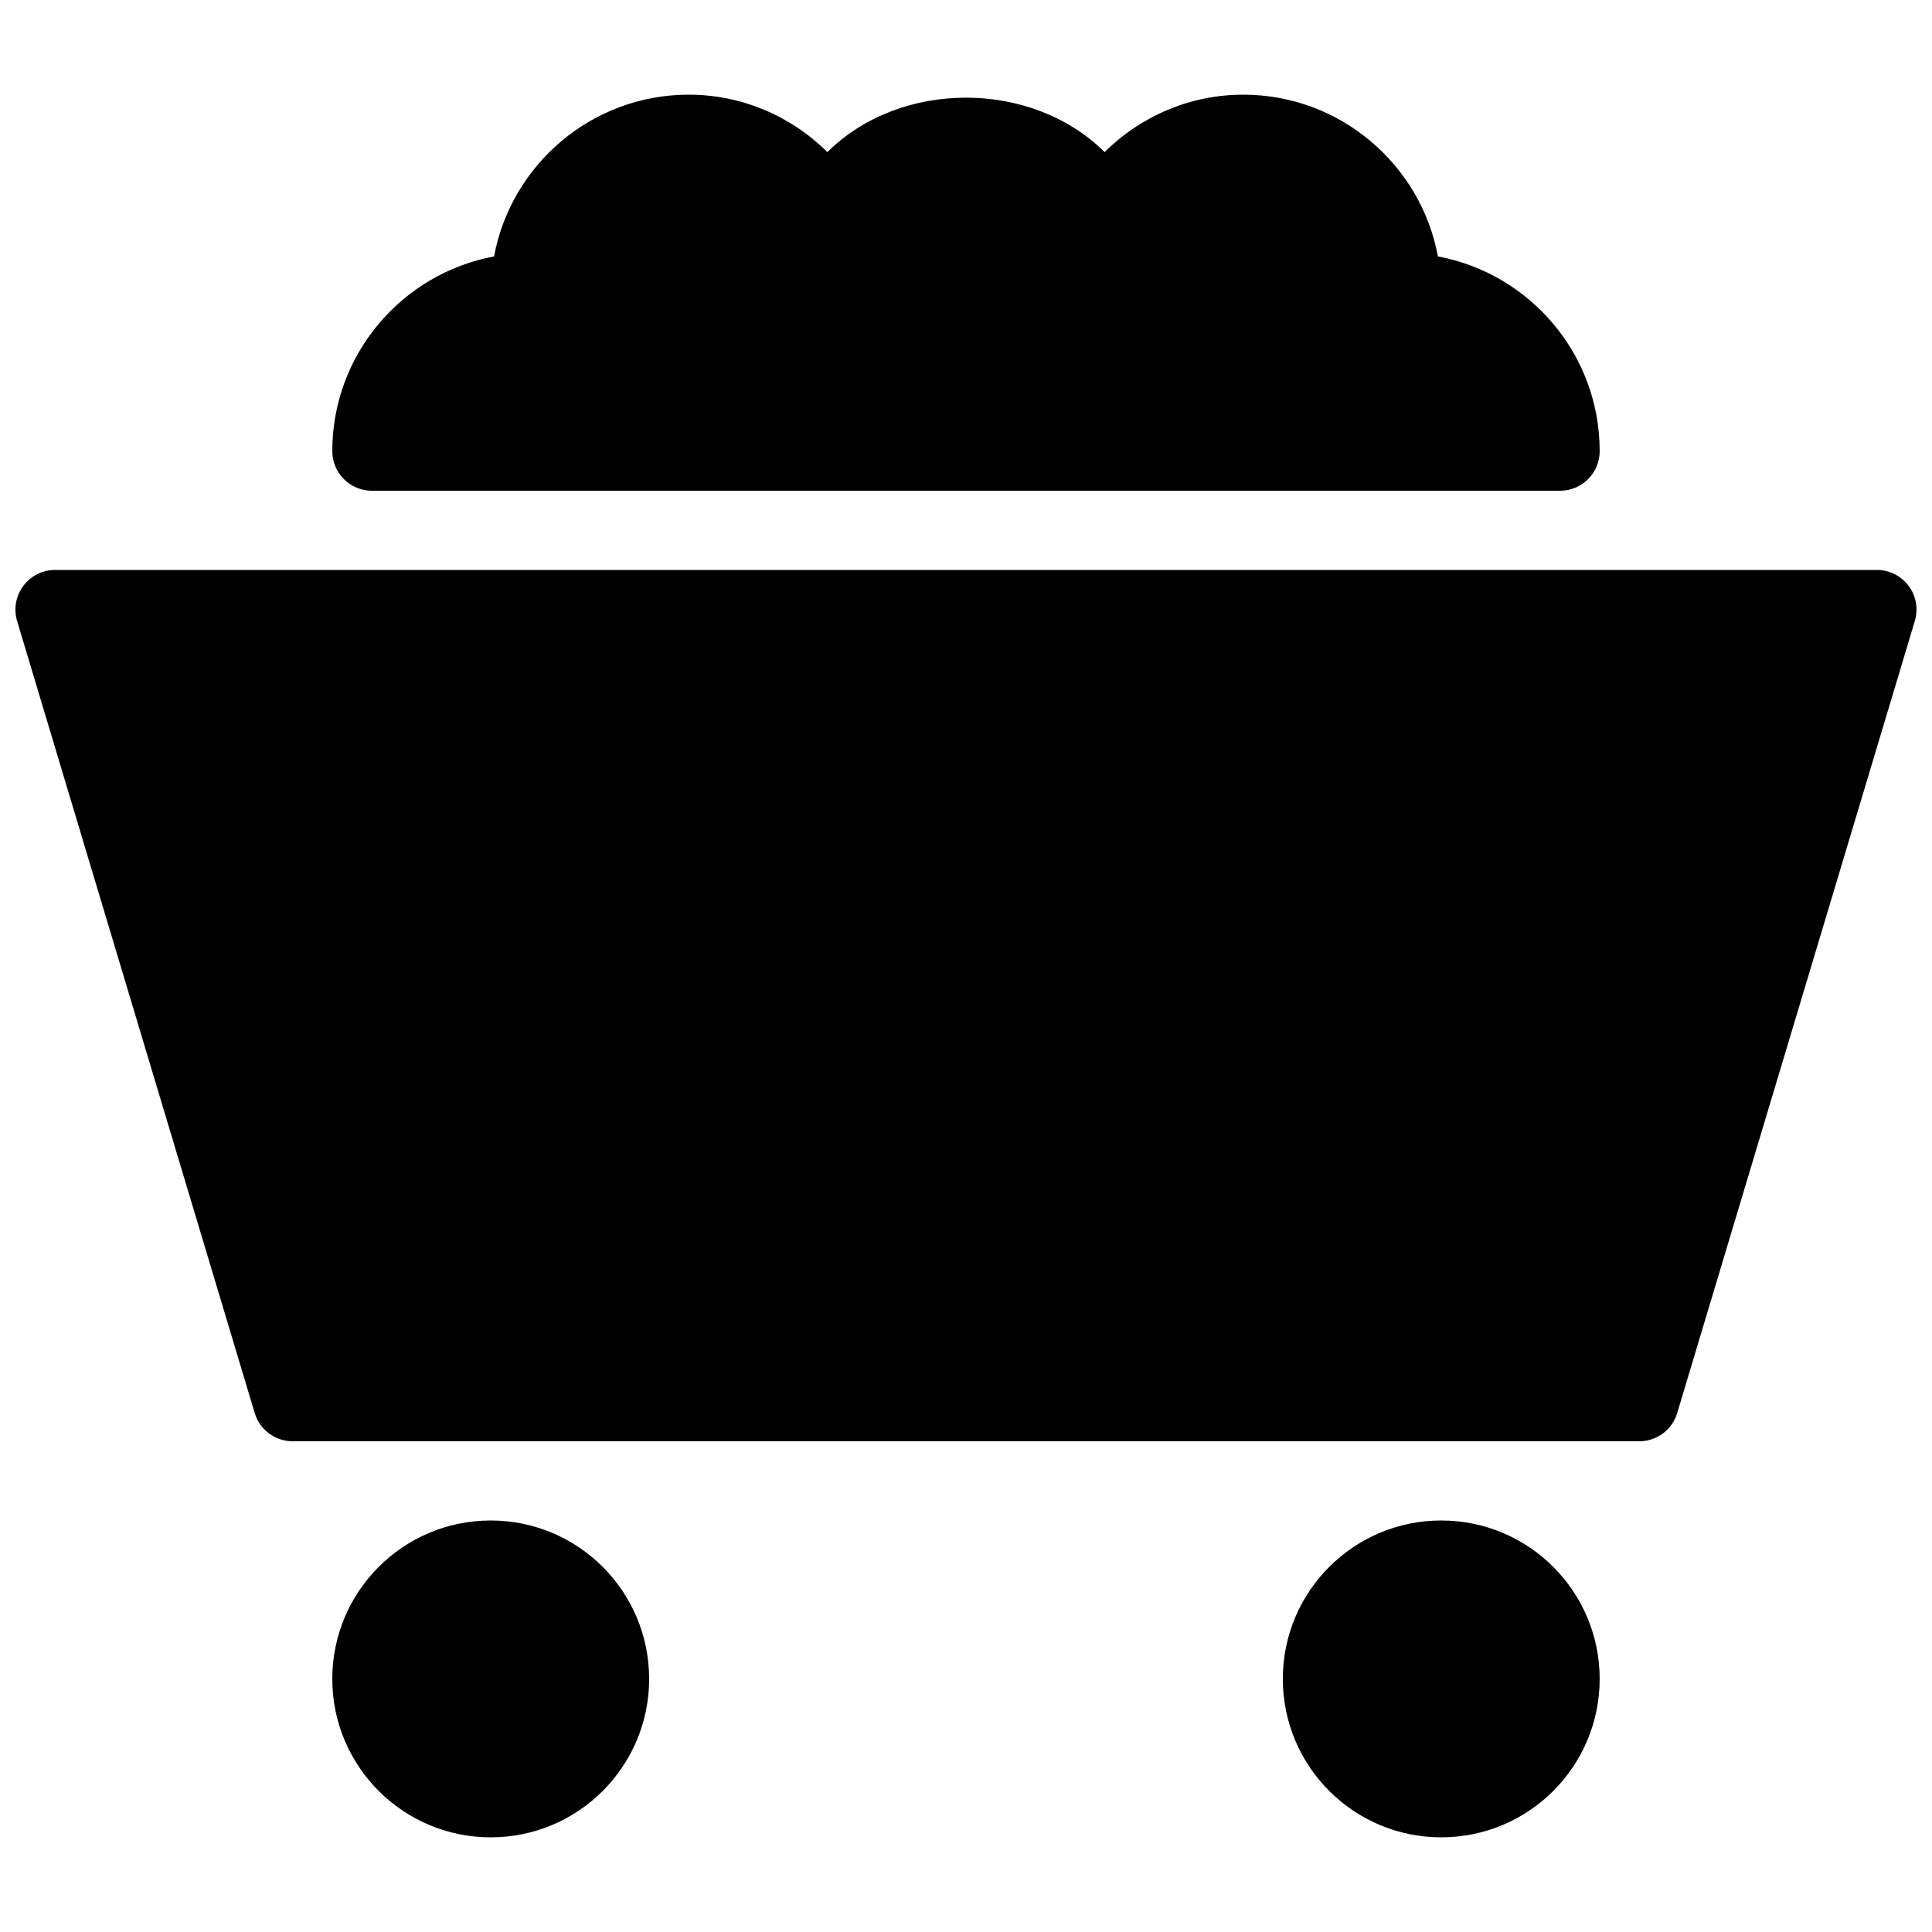
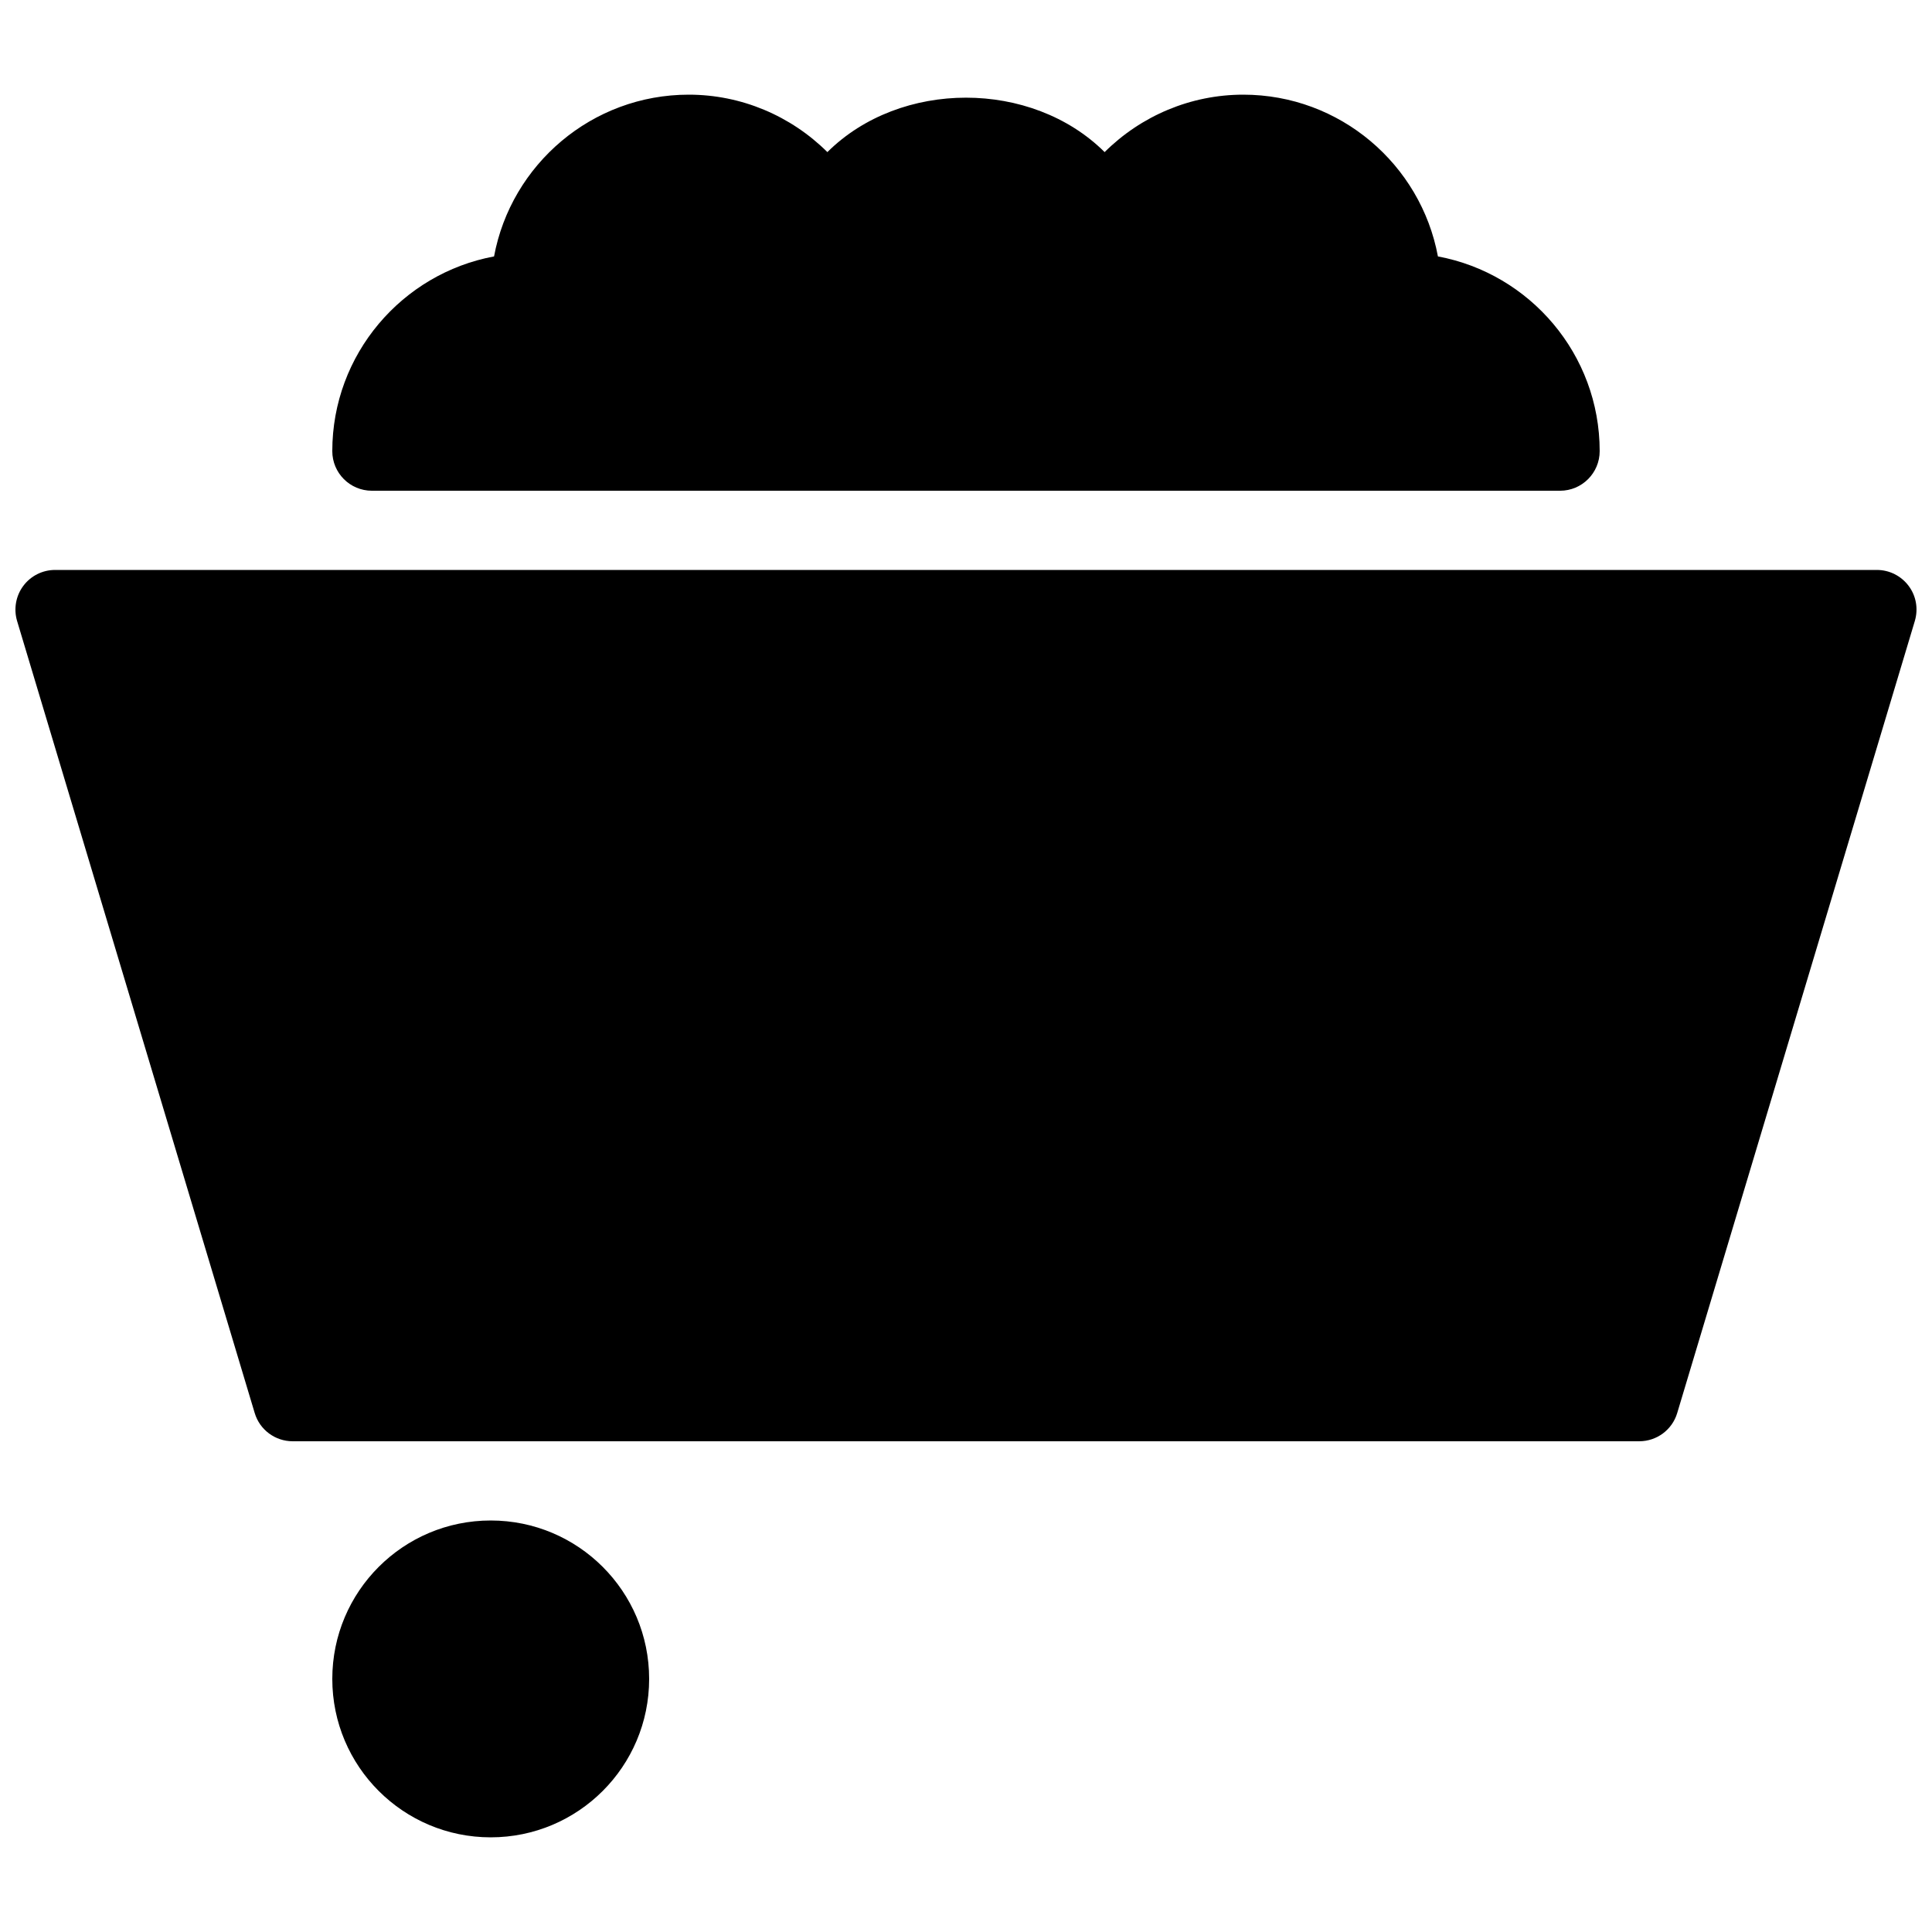
<svg xmlns="http://www.w3.org/2000/svg" width="800px" height="800px" version="1.1" viewBox="144 144 512 512">
  <defs>
    <clipPath id="a">
      <path d="m148.09 295h503.81v231h-503.81z" />
    </clipPath>
  </defs>
  <g clip-path="url(#a)">
    <path d="m649.82 299.28c-1.992-2.664-5.102-4.238-8.418-4.238h-482.82c-3.316 0-6.445 1.574-8.418 4.238-1.973 2.644-2.582 6.109-1.637 9.281l62.977 209.92c1.32 4.426 5.414 7.469 10.055 7.469h356.86c4.641 0 8.734-3.043 10.055-7.473l62.977-209.92c0.945-3.188 0.359-6.633-1.637-9.277z" />
  </g>
  <path d="m316.03 588.93c0 23.188-18.797 41.984-41.984 41.984s-41.984-18.797-41.984-41.984 18.797-41.984 41.984-41.984 41.984 18.797 41.984 41.984" />
-   <path d="m567.93 588.93c0 23.188-18.797 41.984-41.984 41.984-23.184 0-41.984-18.797-41.984-41.984s18.801-41.984 41.984-41.984c23.188 0 41.984 18.797 41.984 41.984" />
  <path d="m242.56 274.05h314.88c5.793 0 10.492-4.703 10.492-10.496 0-25.652-18.492-47.062-42.867-51.598-4.531-24.375-25.945-42.867-51.594-42.867-13.938 0-27.059 5.606-36.734 15.219-19.355-19.23-54.117-19.23-73.473 0-9.68-9.613-22.801-15.219-36.738-15.219-25.652 0-47.066 18.492-51.598 42.867-24.375 4.531-42.867 25.945-42.867 51.598 0 5.812 4.703 10.496 10.496 10.496z" />
</svg>